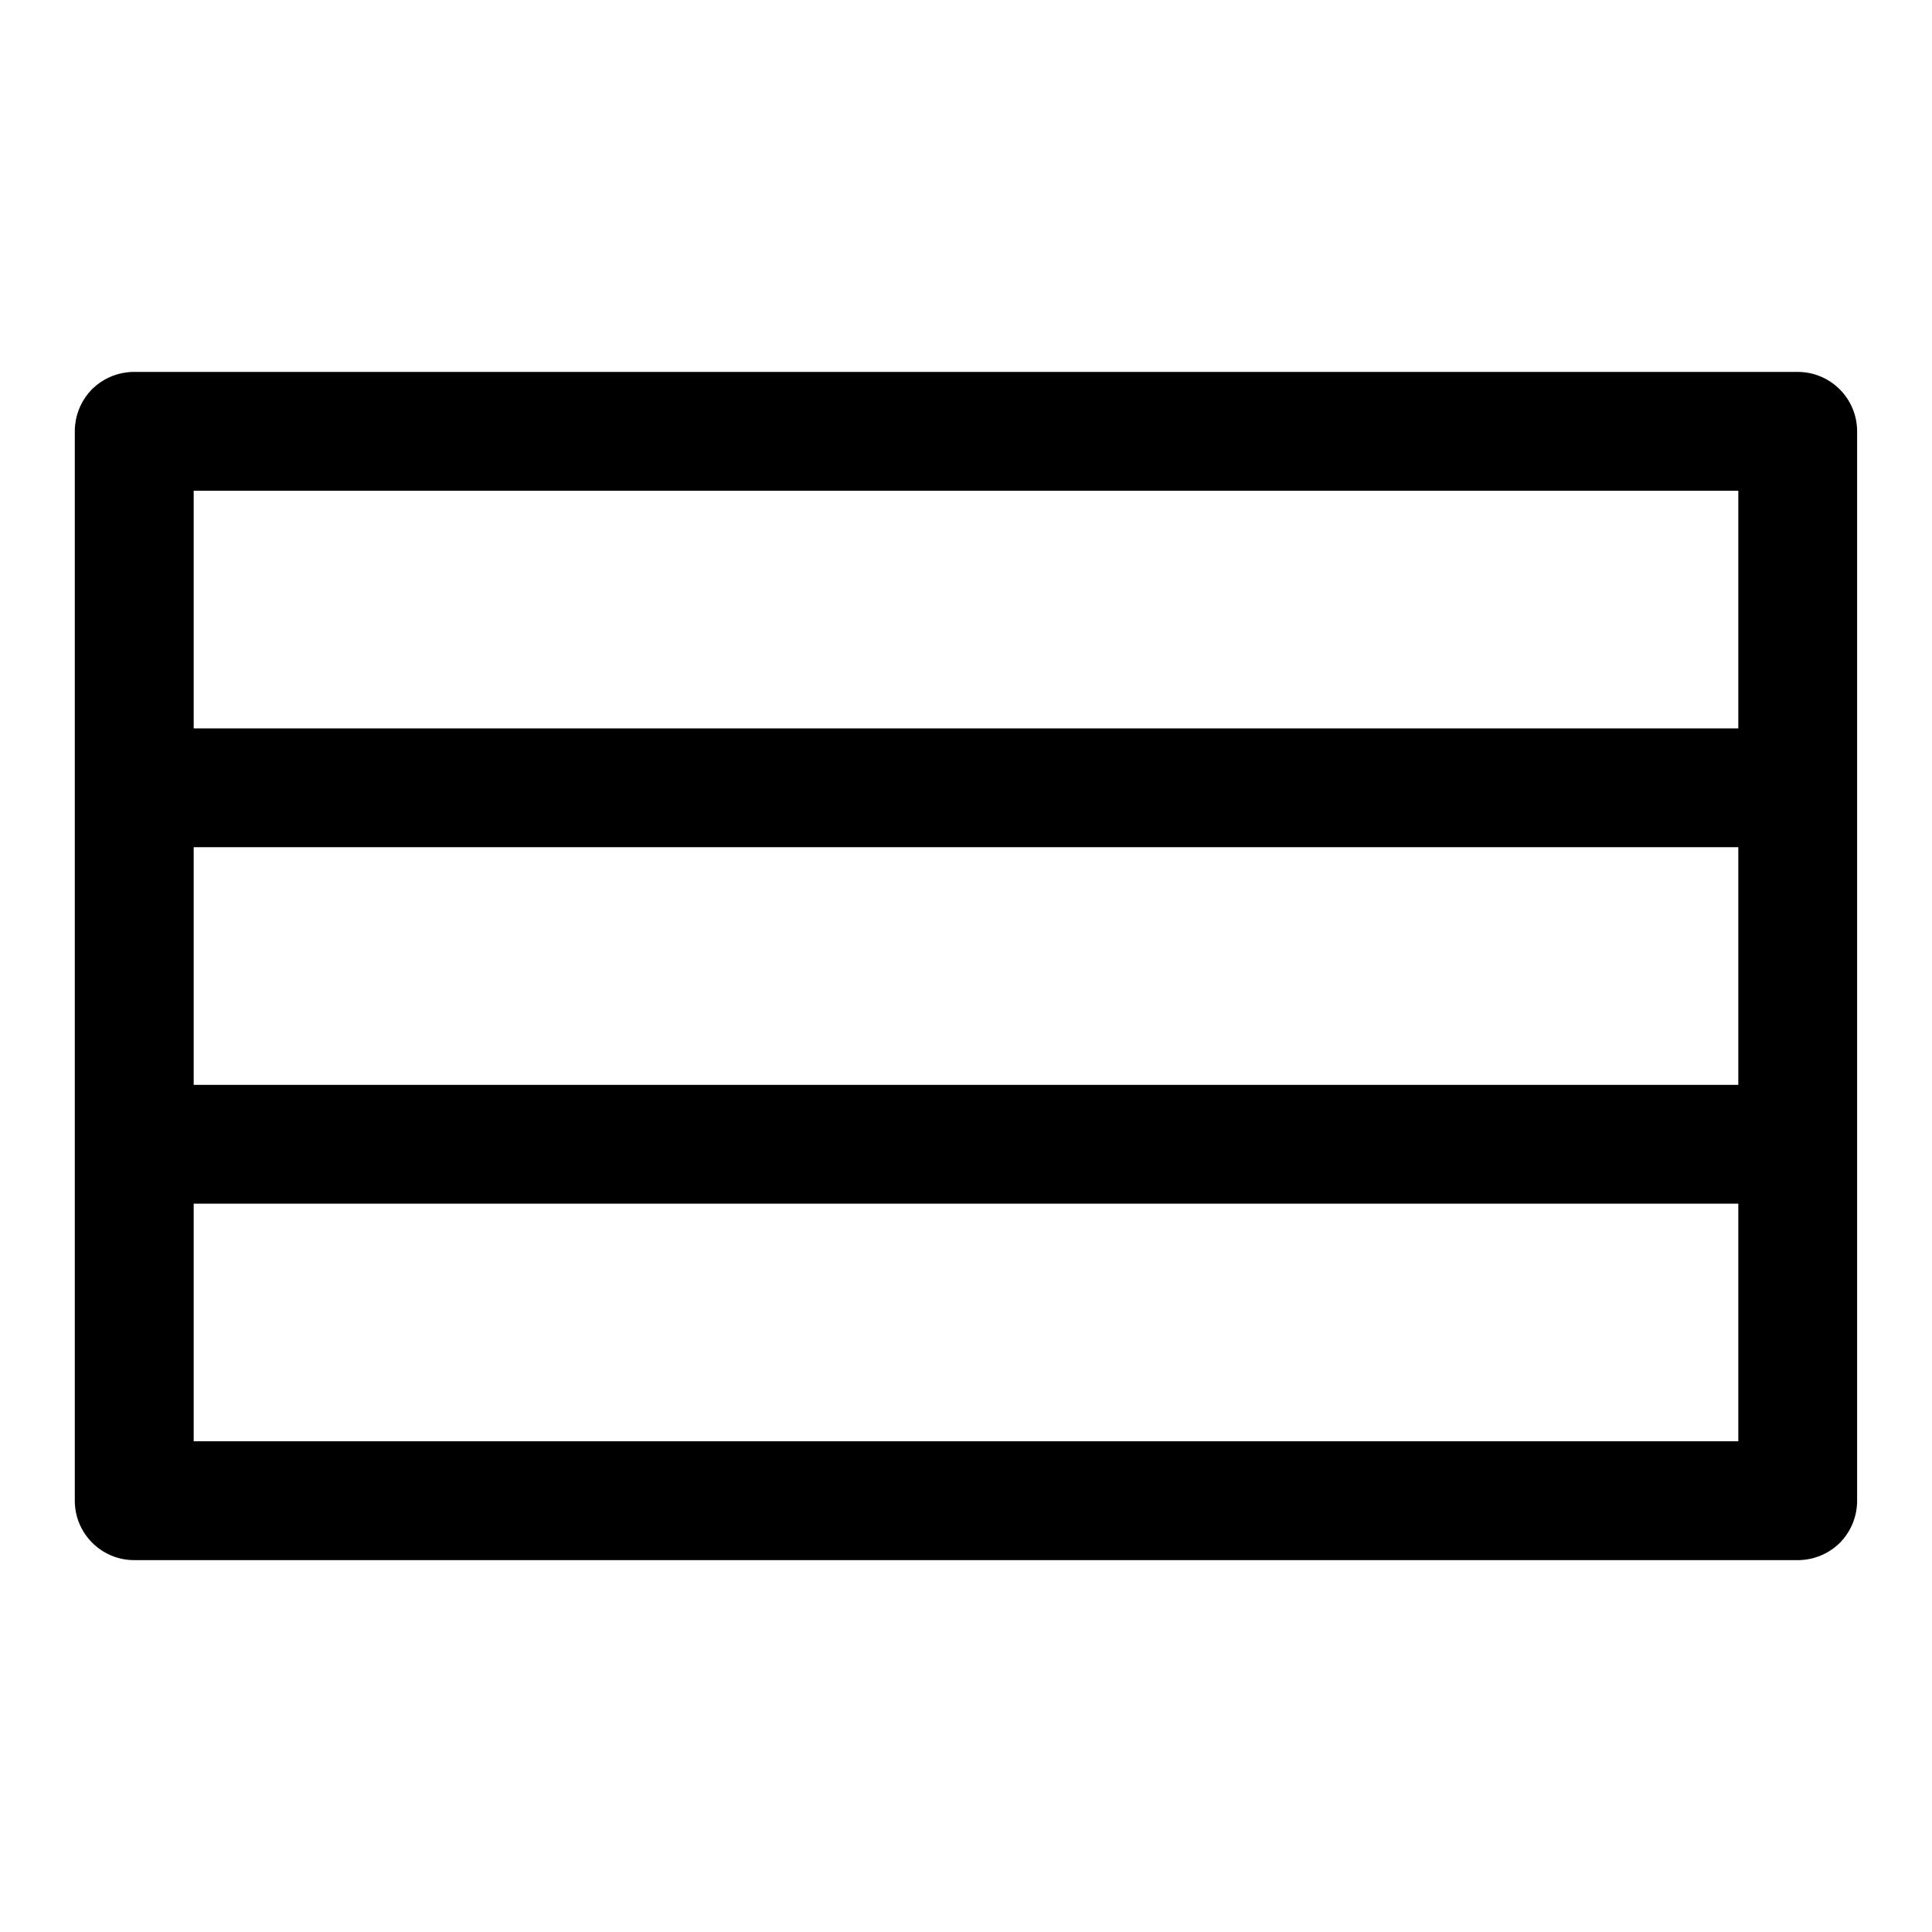
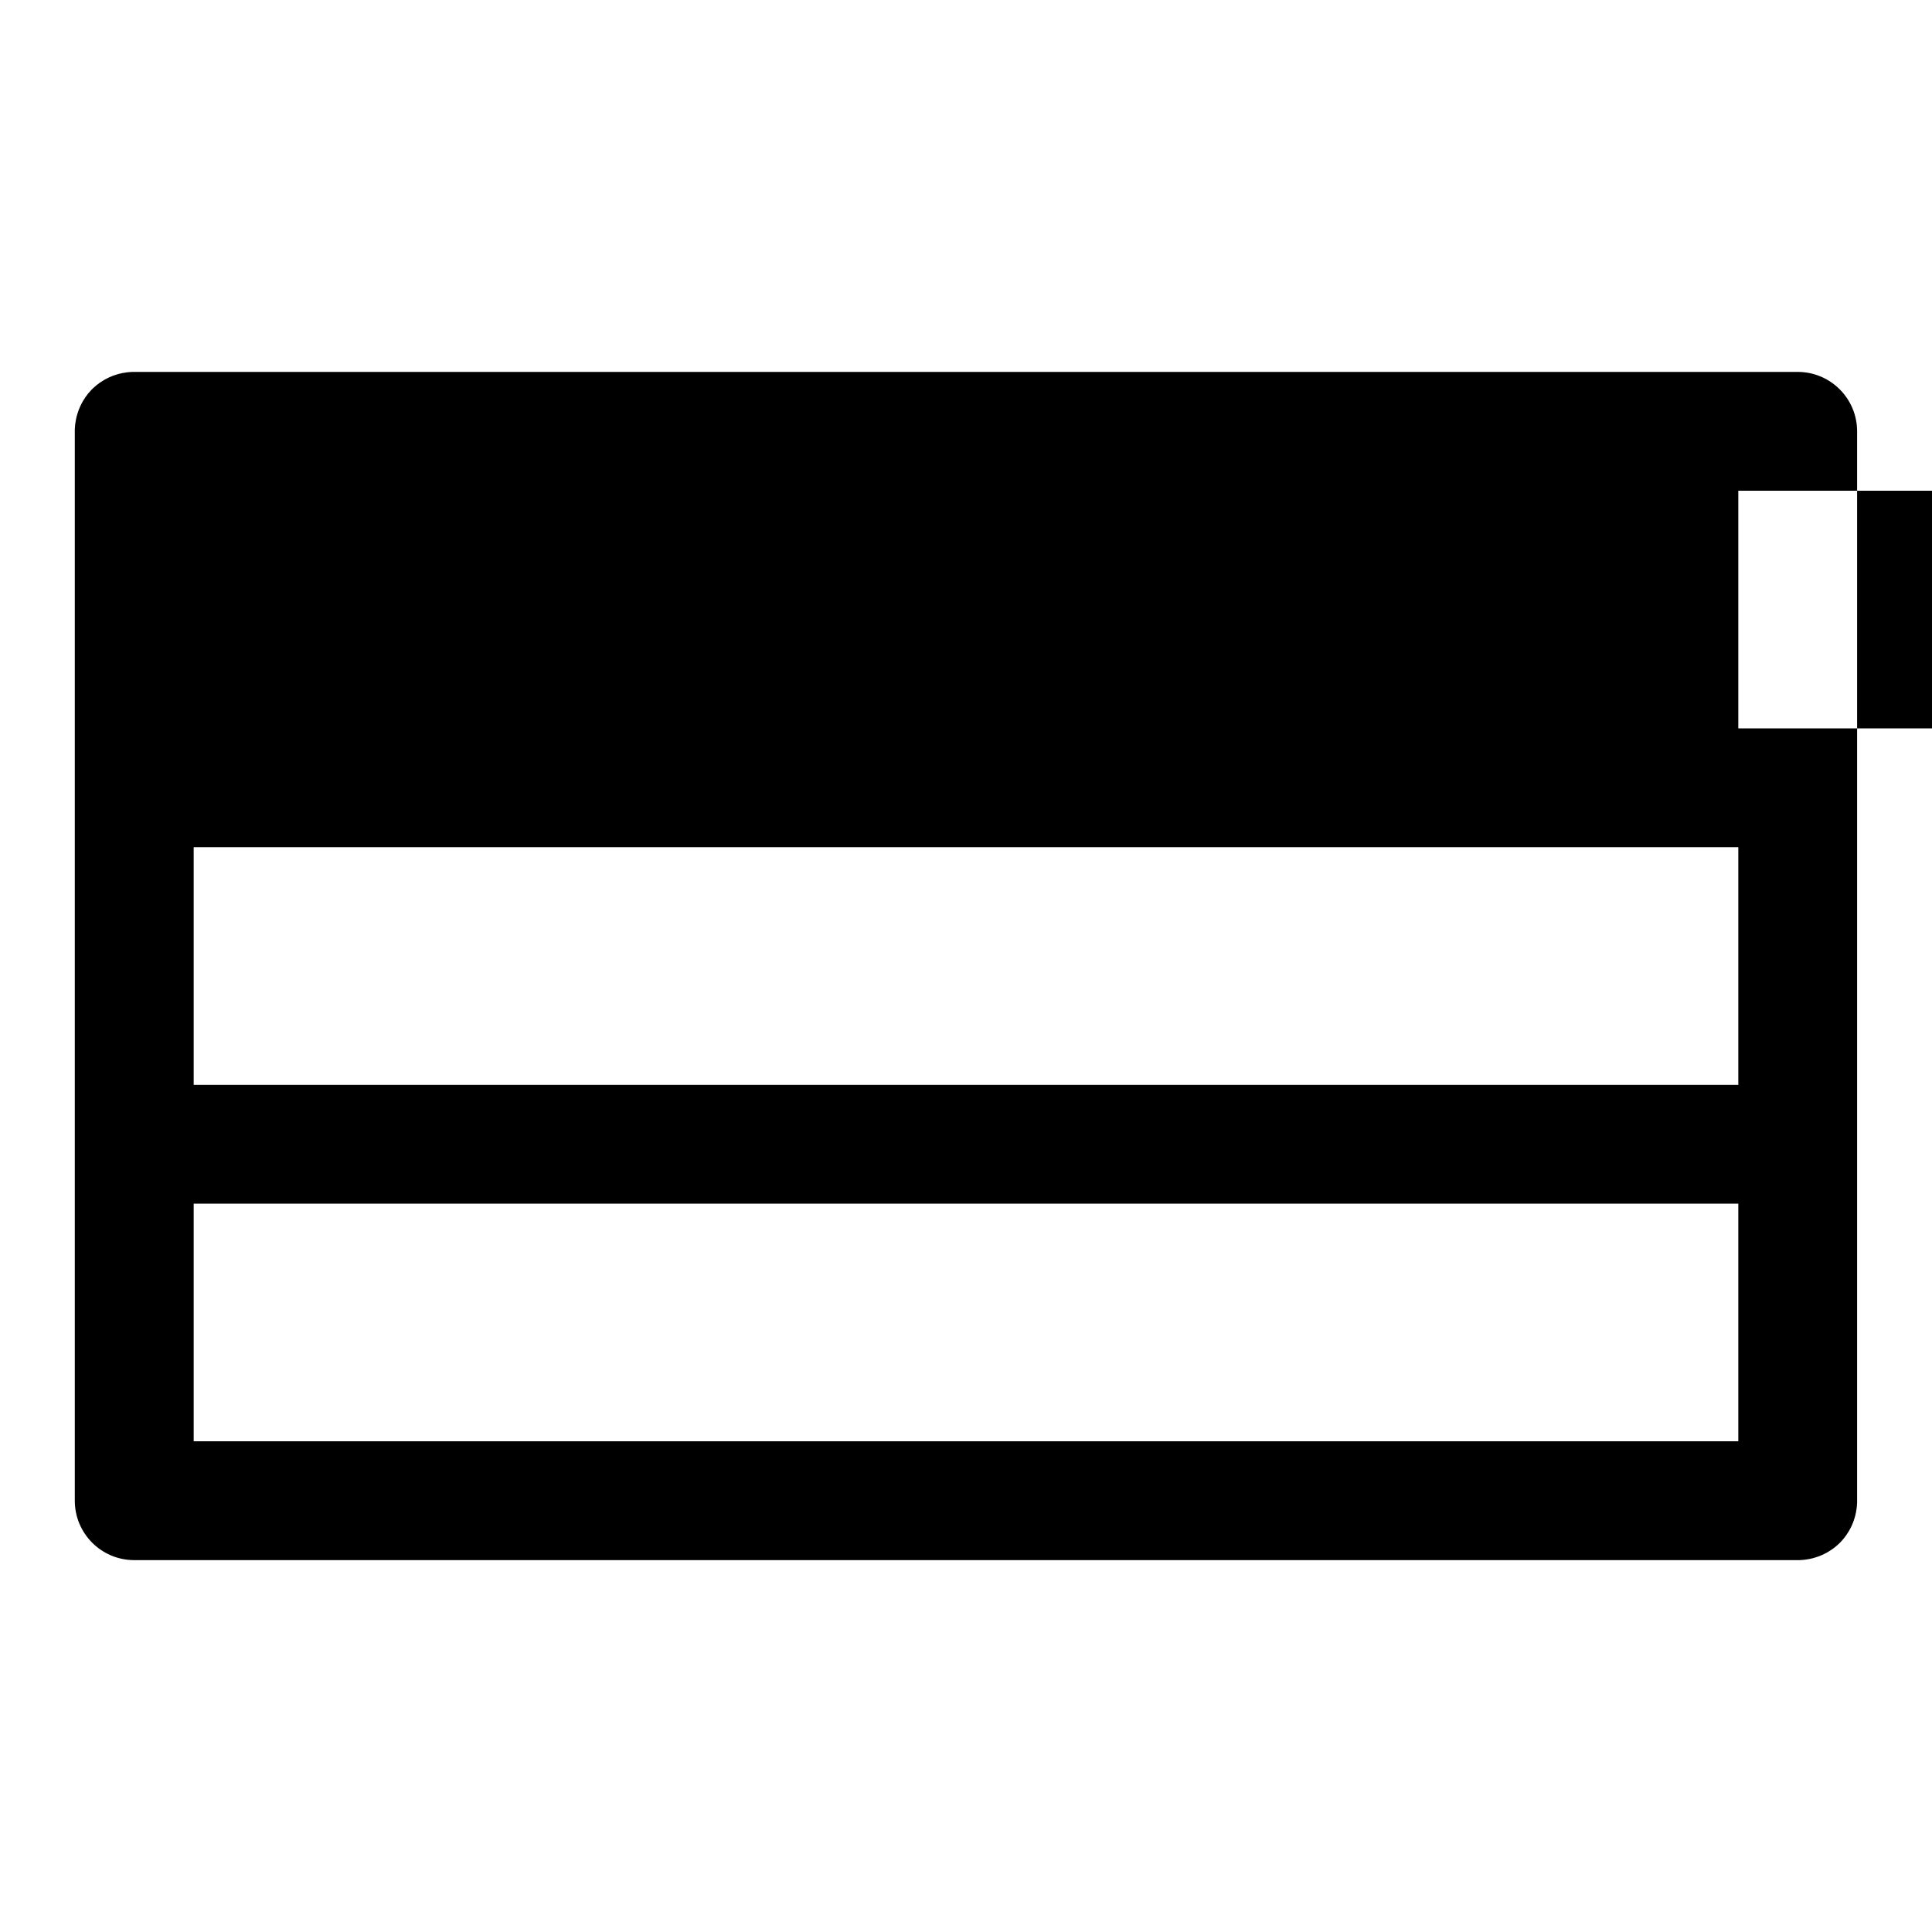
<svg xmlns="http://www.w3.org/2000/svg" fill="#000000" width="800px" height="800px" version="1.1" viewBox="144 144 512 512">
-   <path d="m179.58 242.56h-0.41l-0.395 0.016-0.41 0.031-0.395 0.031-0.395 0.047-1.184 0.188-0.379 0.094-0.379 0.078-0.379 0.109-0.363 0.109-0.379 0.125-0.727 0.25-0.348 0.156-0.363 0.141-0.348 0.172-0.332 0.156-0.348 0.188-0.332 0.172-0.332 0.203-0.949 0.609-0.301 0.234-0.301 0.219-0.301 0.234-0.855 0.75-0.539 0.539-0.75 0.855-0.234 0.301-0.219 0.301-0.234 0.301-0.609 0.949-0.203 0.332-0.172 0.332-0.188 0.348-0.156 0.332-0.172 0.348-0.141 0.363-0.156 0.348-0.25 0.727-0.125 0.379-0.109 0.363-0.109 0.379-0.078 0.379-0.094 0.379-0.188 1.184-0.047 0.395-0.031 0.395-0.031 0.41-0.016 0.395v283.8c0 8.691 7.055 15.742 15.742 15.742h441.24l0.395-0.016 0.41-0.031 0.395-0.031 0.395-0.047 1.184-0.188 0.379-0.094 0.379-0.078 0.379-0.109 0.363-0.109 0.379-0.125 0.727-0.25 0.348-0.156 0.363-0.141 0.348-0.172 0.332-0.156 0.348-0.188 0.332-0.172 0.332-0.203 0.949-0.609 0.301-0.234 0.301-0.219 0.301-0.234 0.855-0.75 0.539-0.539 0.75-0.855 0.234-0.301 0.219-0.301 0.234-0.301 0.609-0.949 0.203-0.332 0.172-0.332 0.188-0.348 0.156-0.332 0.172-0.348 0.141-0.363 0.156-0.348 0.25-0.727 0.125-0.379 0.109-0.363 0.109-0.379 0.078-0.379 0.094-0.379 0.188-1.184 0.047-0.395 0.031-0.395 0.031-0.41 0.016-0.395v-283.8c0-8.691-7.055-15.742-15.742-15.742zm425.09 220.42v62.977h-409.34v-62.977zm-409.34-94.465v62.977h409.34v-62.977zm0-94.465v62.977h409.34v-62.977z" fill-rule="evenodd" />
+   <path d="m179.58 242.56h-0.41l-0.395 0.016-0.41 0.031-0.395 0.031-0.395 0.047-1.184 0.188-0.379 0.094-0.379 0.078-0.379 0.109-0.363 0.109-0.379 0.125-0.727 0.25-0.348 0.156-0.363 0.141-0.348 0.172-0.332 0.156-0.348 0.188-0.332 0.172-0.332 0.203-0.949 0.609-0.301 0.234-0.301 0.219-0.301 0.234-0.855 0.75-0.539 0.539-0.75 0.855-0.234 0.301-0.219 0.301-0.234 0.301-0.609 0.949-0.203 0.332-0.172 0.332-0.188 0.348-0.156 0.332-0.172 0.348-0.141 0.363-0.156 0.348-0.25 0.727-0.125 0.379-0.109 0.363-0.109 0.379-0.078 0.379-0.094 0.379-0.188 1.184-0.047 0.395-0.031 0.395-0.031 0.41-0.016 0.395v283.8c0 8.691 7.055 15.742 15.742 15.742h441.24l0.395-0.016 0.41-0.031 0.395-0.031 0.395-0.047 1.184-0.188 0.379-0.094 0.379-0.078 0.379-0.109 0.363-0.109 0.379-0.125 0.727-0.25 0.348-0.156 0.363-0.141 0.348-0.172 0.332-0.156 0.348-0.188 0.332-0.172 0.332-0.203 0.949-0.609 0.301-0.234 0.301-0.219 0.301-0.234 0.855-0.75 0.539-0.539 0.75-0.855 0.234-0.301 0.219-0.301 0.234-0.301 0.609-0.949 0.203-0.332 0.172-0.332 0.188-0.348 0.156-0.332 0.172-0.348 0.141-0.363 0.156-0.348 0.25-0.727 0.125-0.379 0.109-0.363 0.109-0.379 0.078-0.379 0.094-0.379 0.188-1.184 0.047-0.395 0.031-0.395 0.031-0.41 0.016-0.395v-283.8c0-8.691-7.055-15.742-15.742-15.742zm425.09 220.42v62.977h-409.34v-62.977zm-409.34-94.465v62.977h409.34v-62.977m0-94.465v62.977h409.34v-62.977z" fill-rule="evenodd" />
</svg>